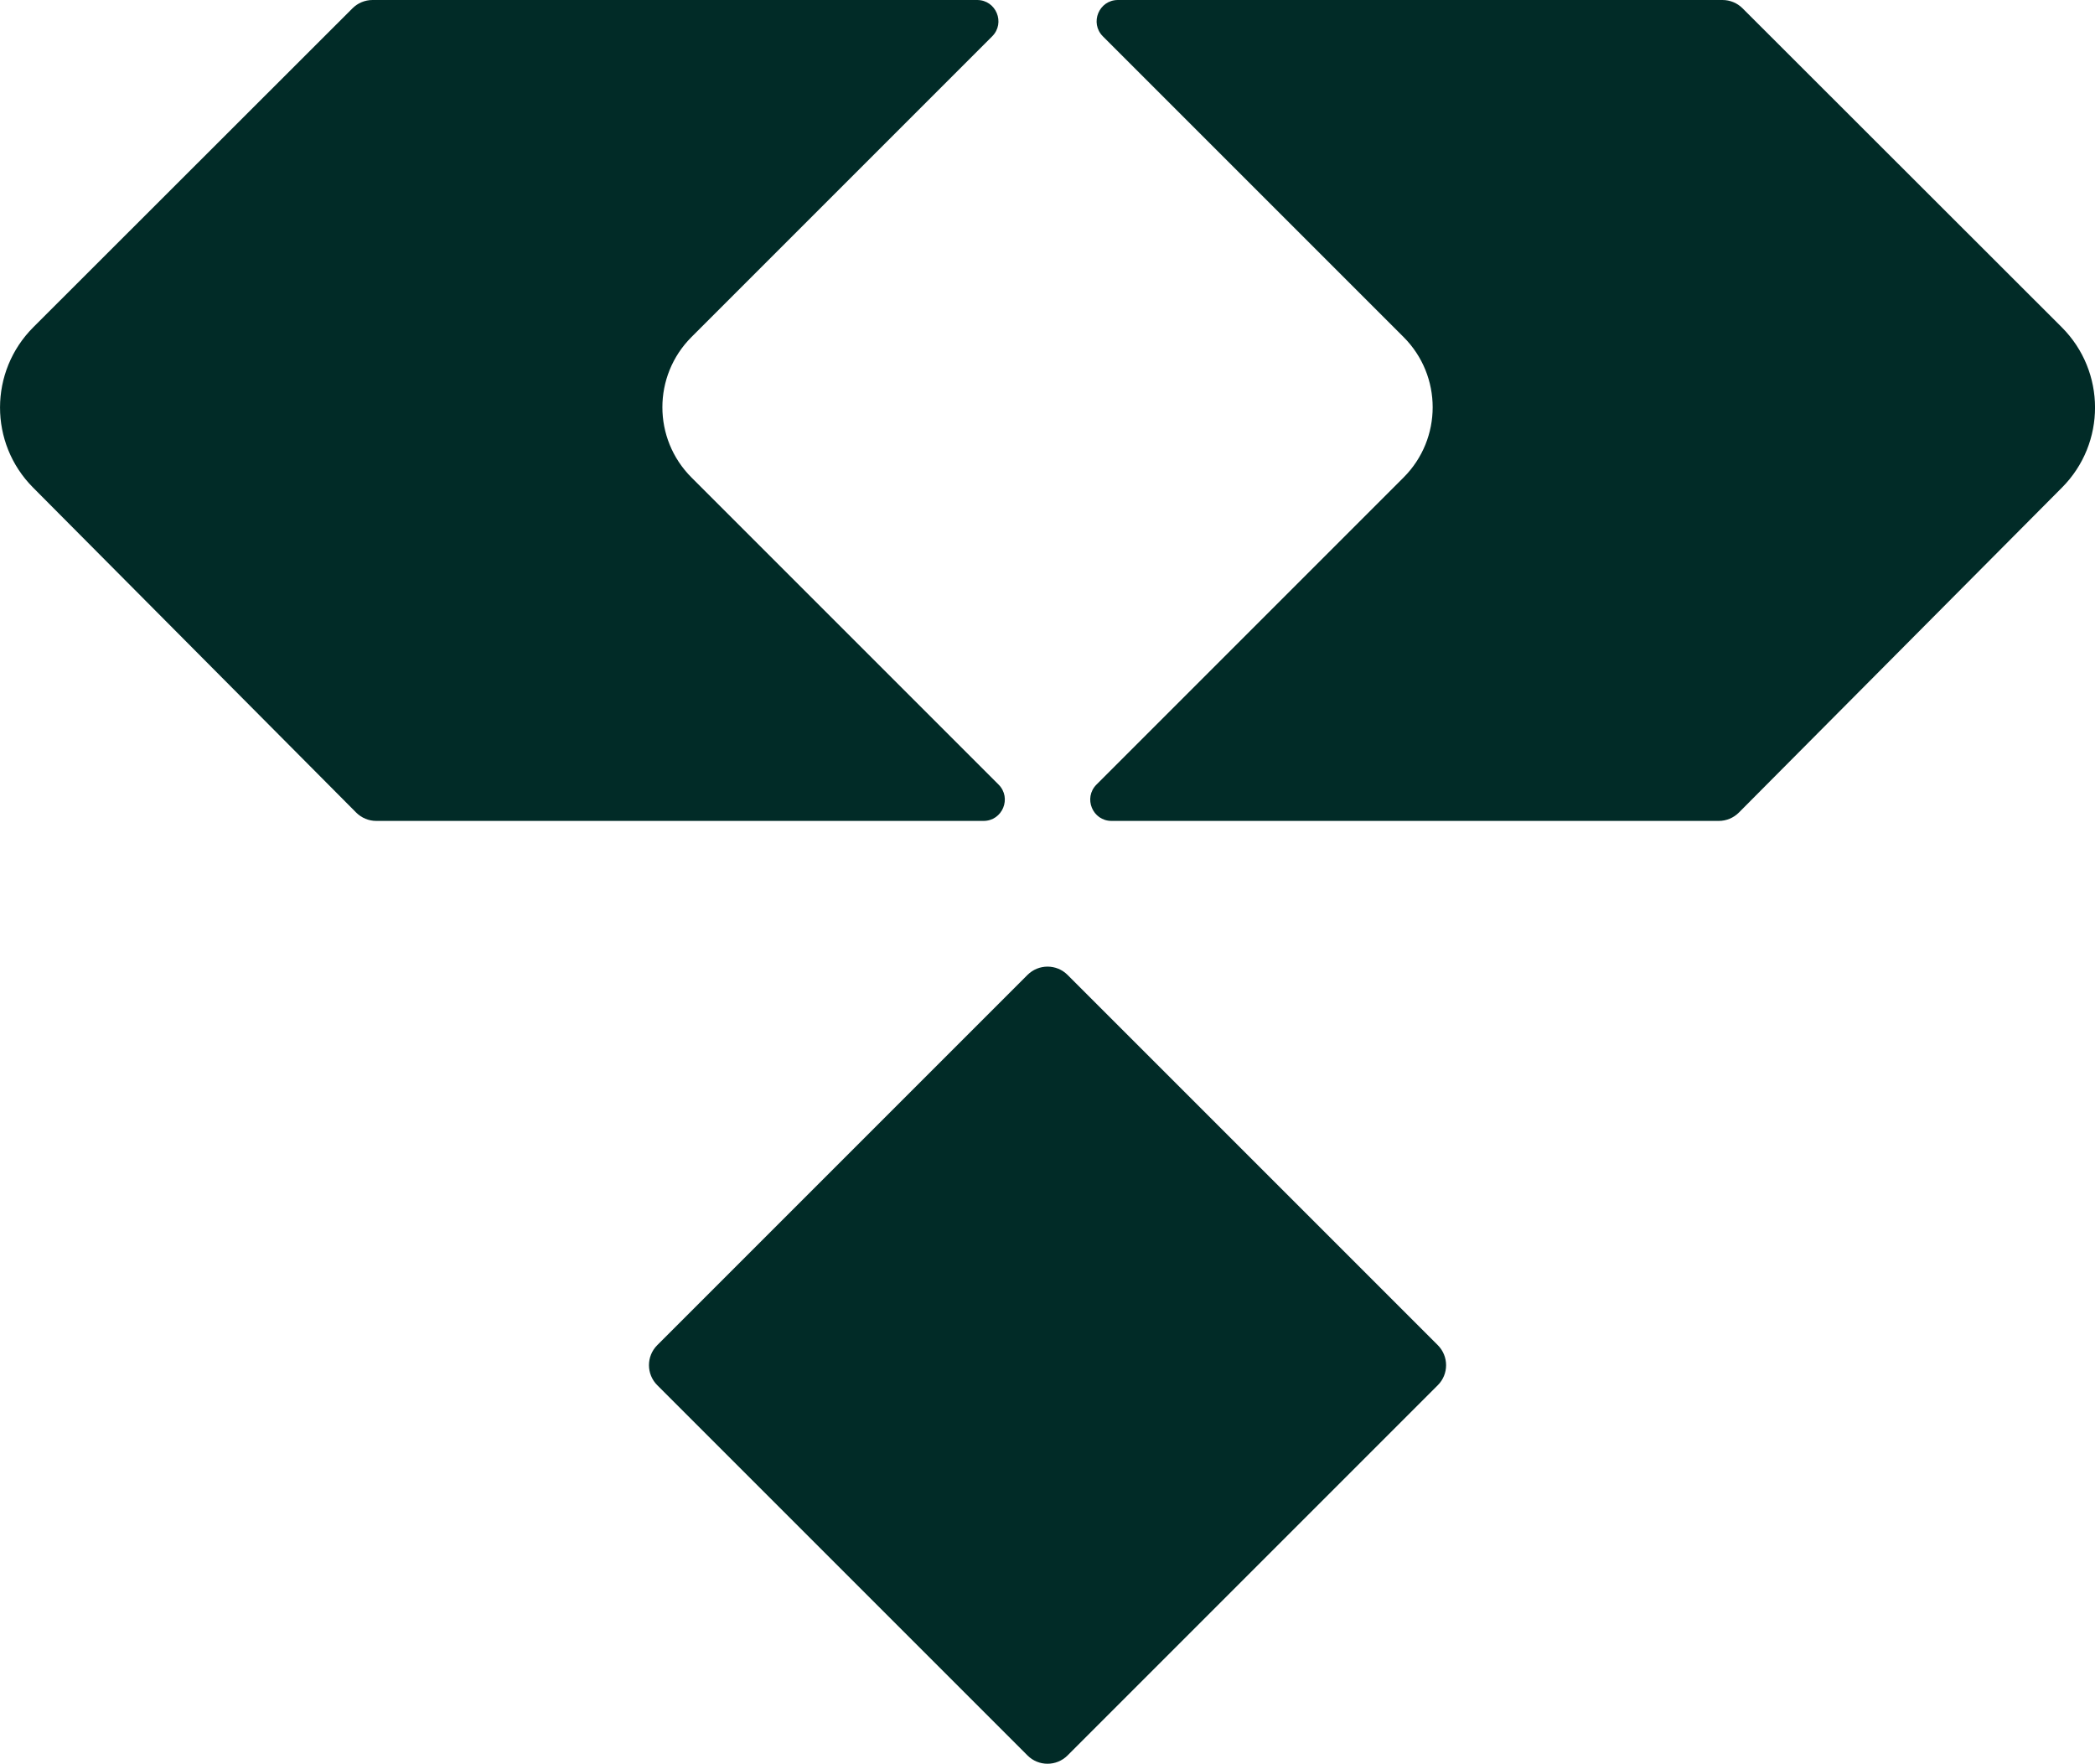
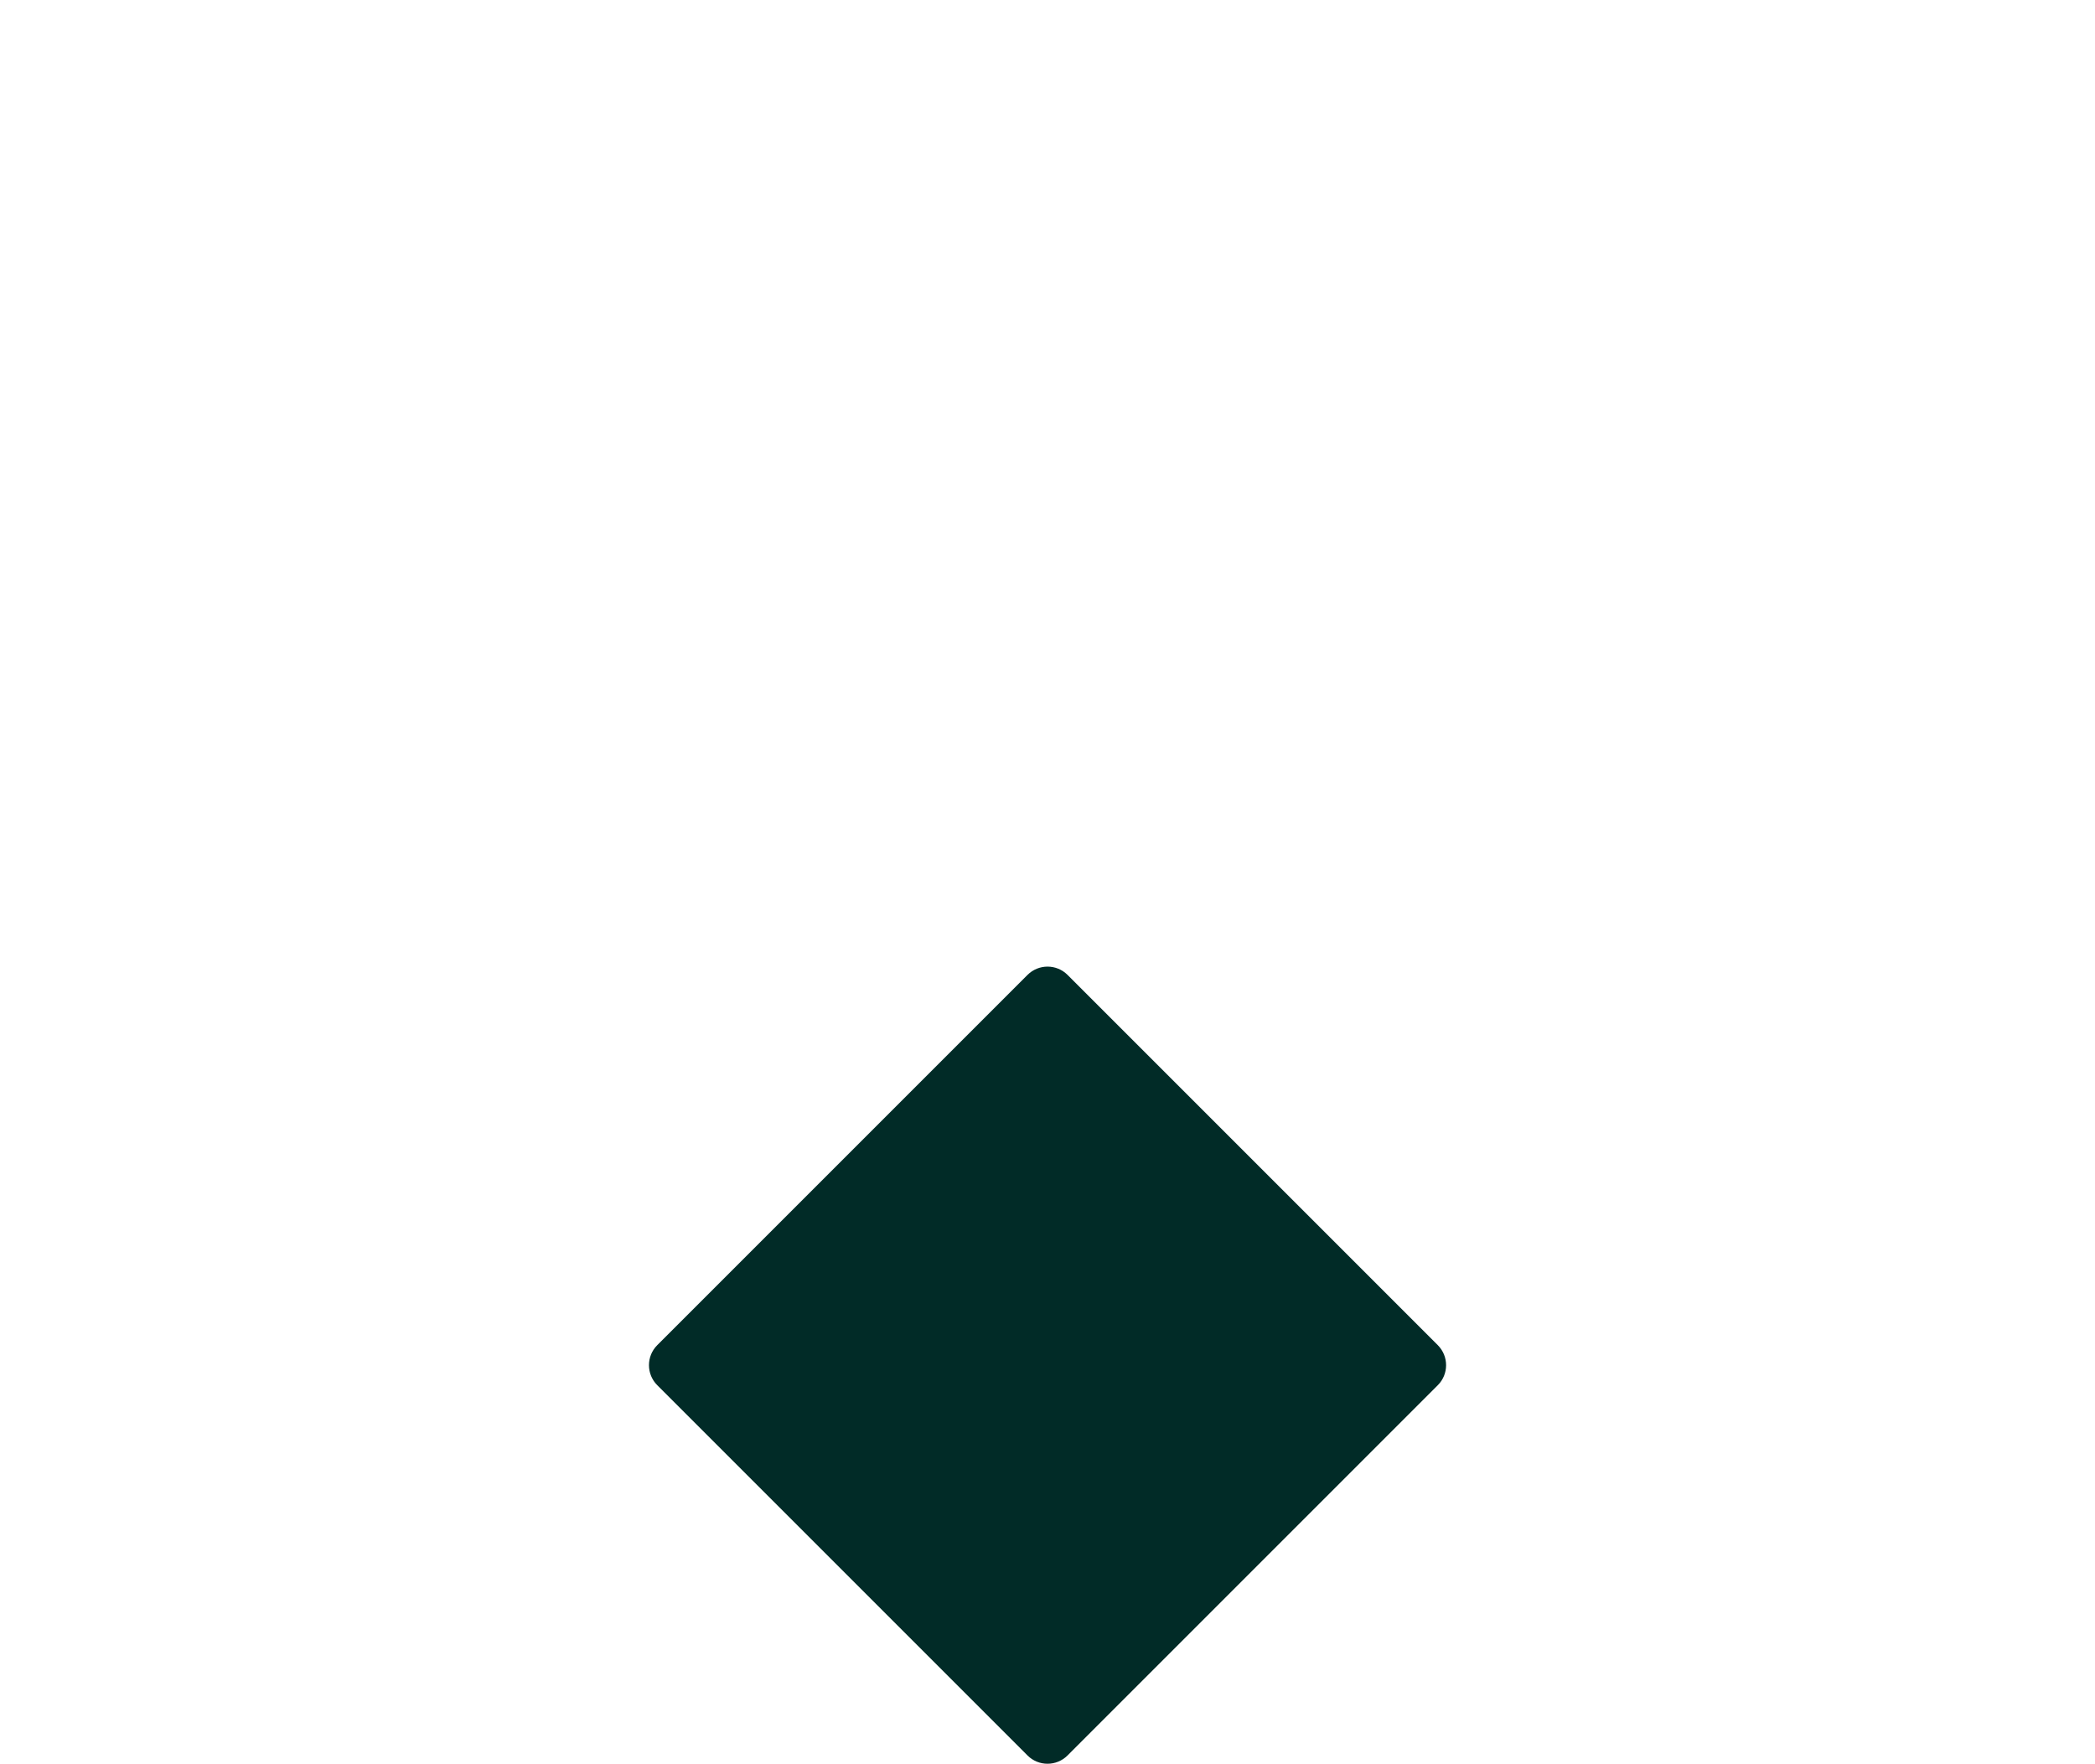
<svg xmlns="http://www.w3.org/2000/svg" id="Layer_2" data-name="Layer 2" viewBox="0 0 400.01 336.76">
  <defs>
    <style>      .cls-1 {        fill: #012b27;      }    </style>
  </defs>
  <g id="Layer_2-2" data-name="Layer 2">
    <g id="Art">
      <g>
        <path class="cls-1" d="M203.84,186.15l70.68,70.68c2.12,2.12,2.12,5.55,0,7.66l-70.68,70.68c-2.12,2.12-5.55,2.12-7.66,0l-70.68-70.68c-2.12-2.12-2.12-5.55,0-7.66l70.68-70.68c2.12-2.12,5.55-2.12,7.66,0h0Z" />
-         <path class="cls-1" d="M132.03,64.35L189.44,6.94c2.56-2.56.75-6.94-2.87-6.94h-115.44c-1.44,0-2.81.57-3.83,1.59L6.36,62.48c-8.45,8.45-8.48,22.14-.05,30.61l61.69,62.05c1.02,1.02,2.4,1.6,3.84,1.6h115.95c3.62,0,5.43-4.38,2.87-6.94l-58.63-58.63c-7.41-7.41-7.41-19.41,0-26.82h0Z" />
-         <path class="cls-1" d="M267.99,64.35L210.58,6.94c-2.56-2.56-.75-6.94,2.87-6.94h115.44c1.44,0,2.81.57,3.83,1.59l60.94,60.89c8.45,8.45,8.48,22.14.05,30.61l-61.69,62.05c-1.02,1.02-2.4,1.6-3.84,1.6h-115.95c-3.62,0-5.43-4.38-2.87-6.94l58.63-58.63c7.41-7.41,7.41-19.41,0-26.82h0Z" />
      </g>
    </g>
  </g>
</svg>